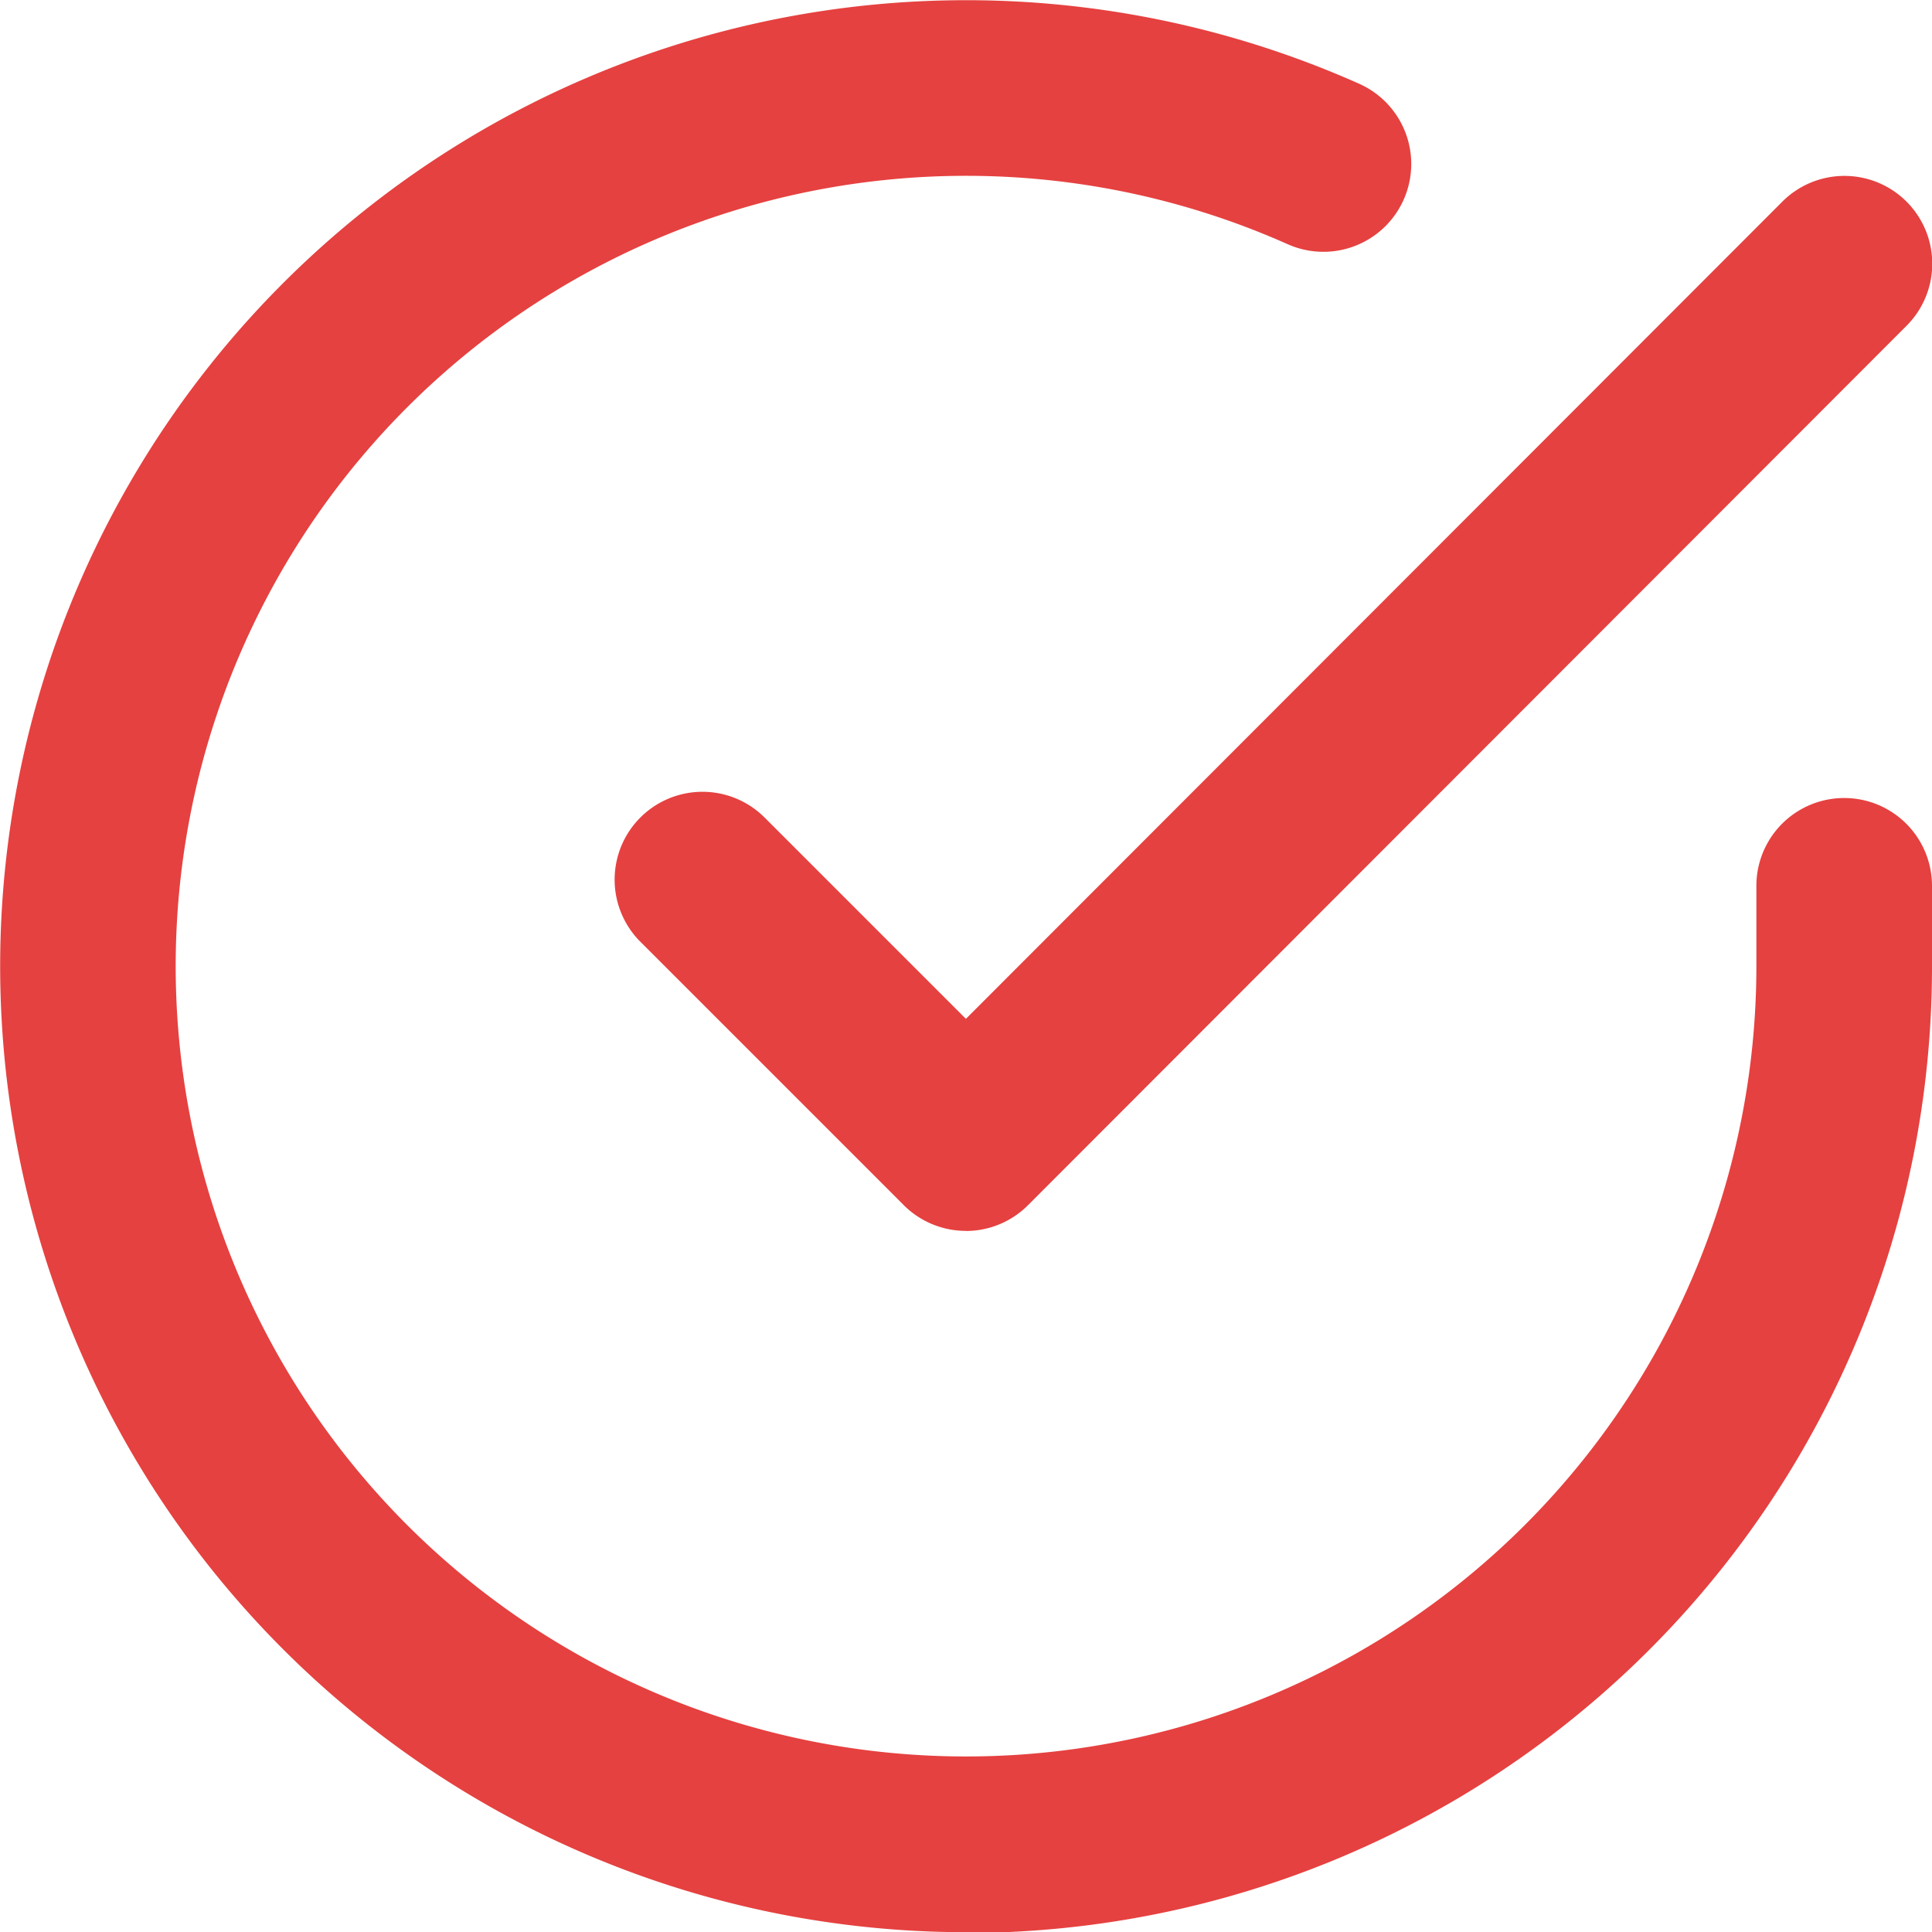
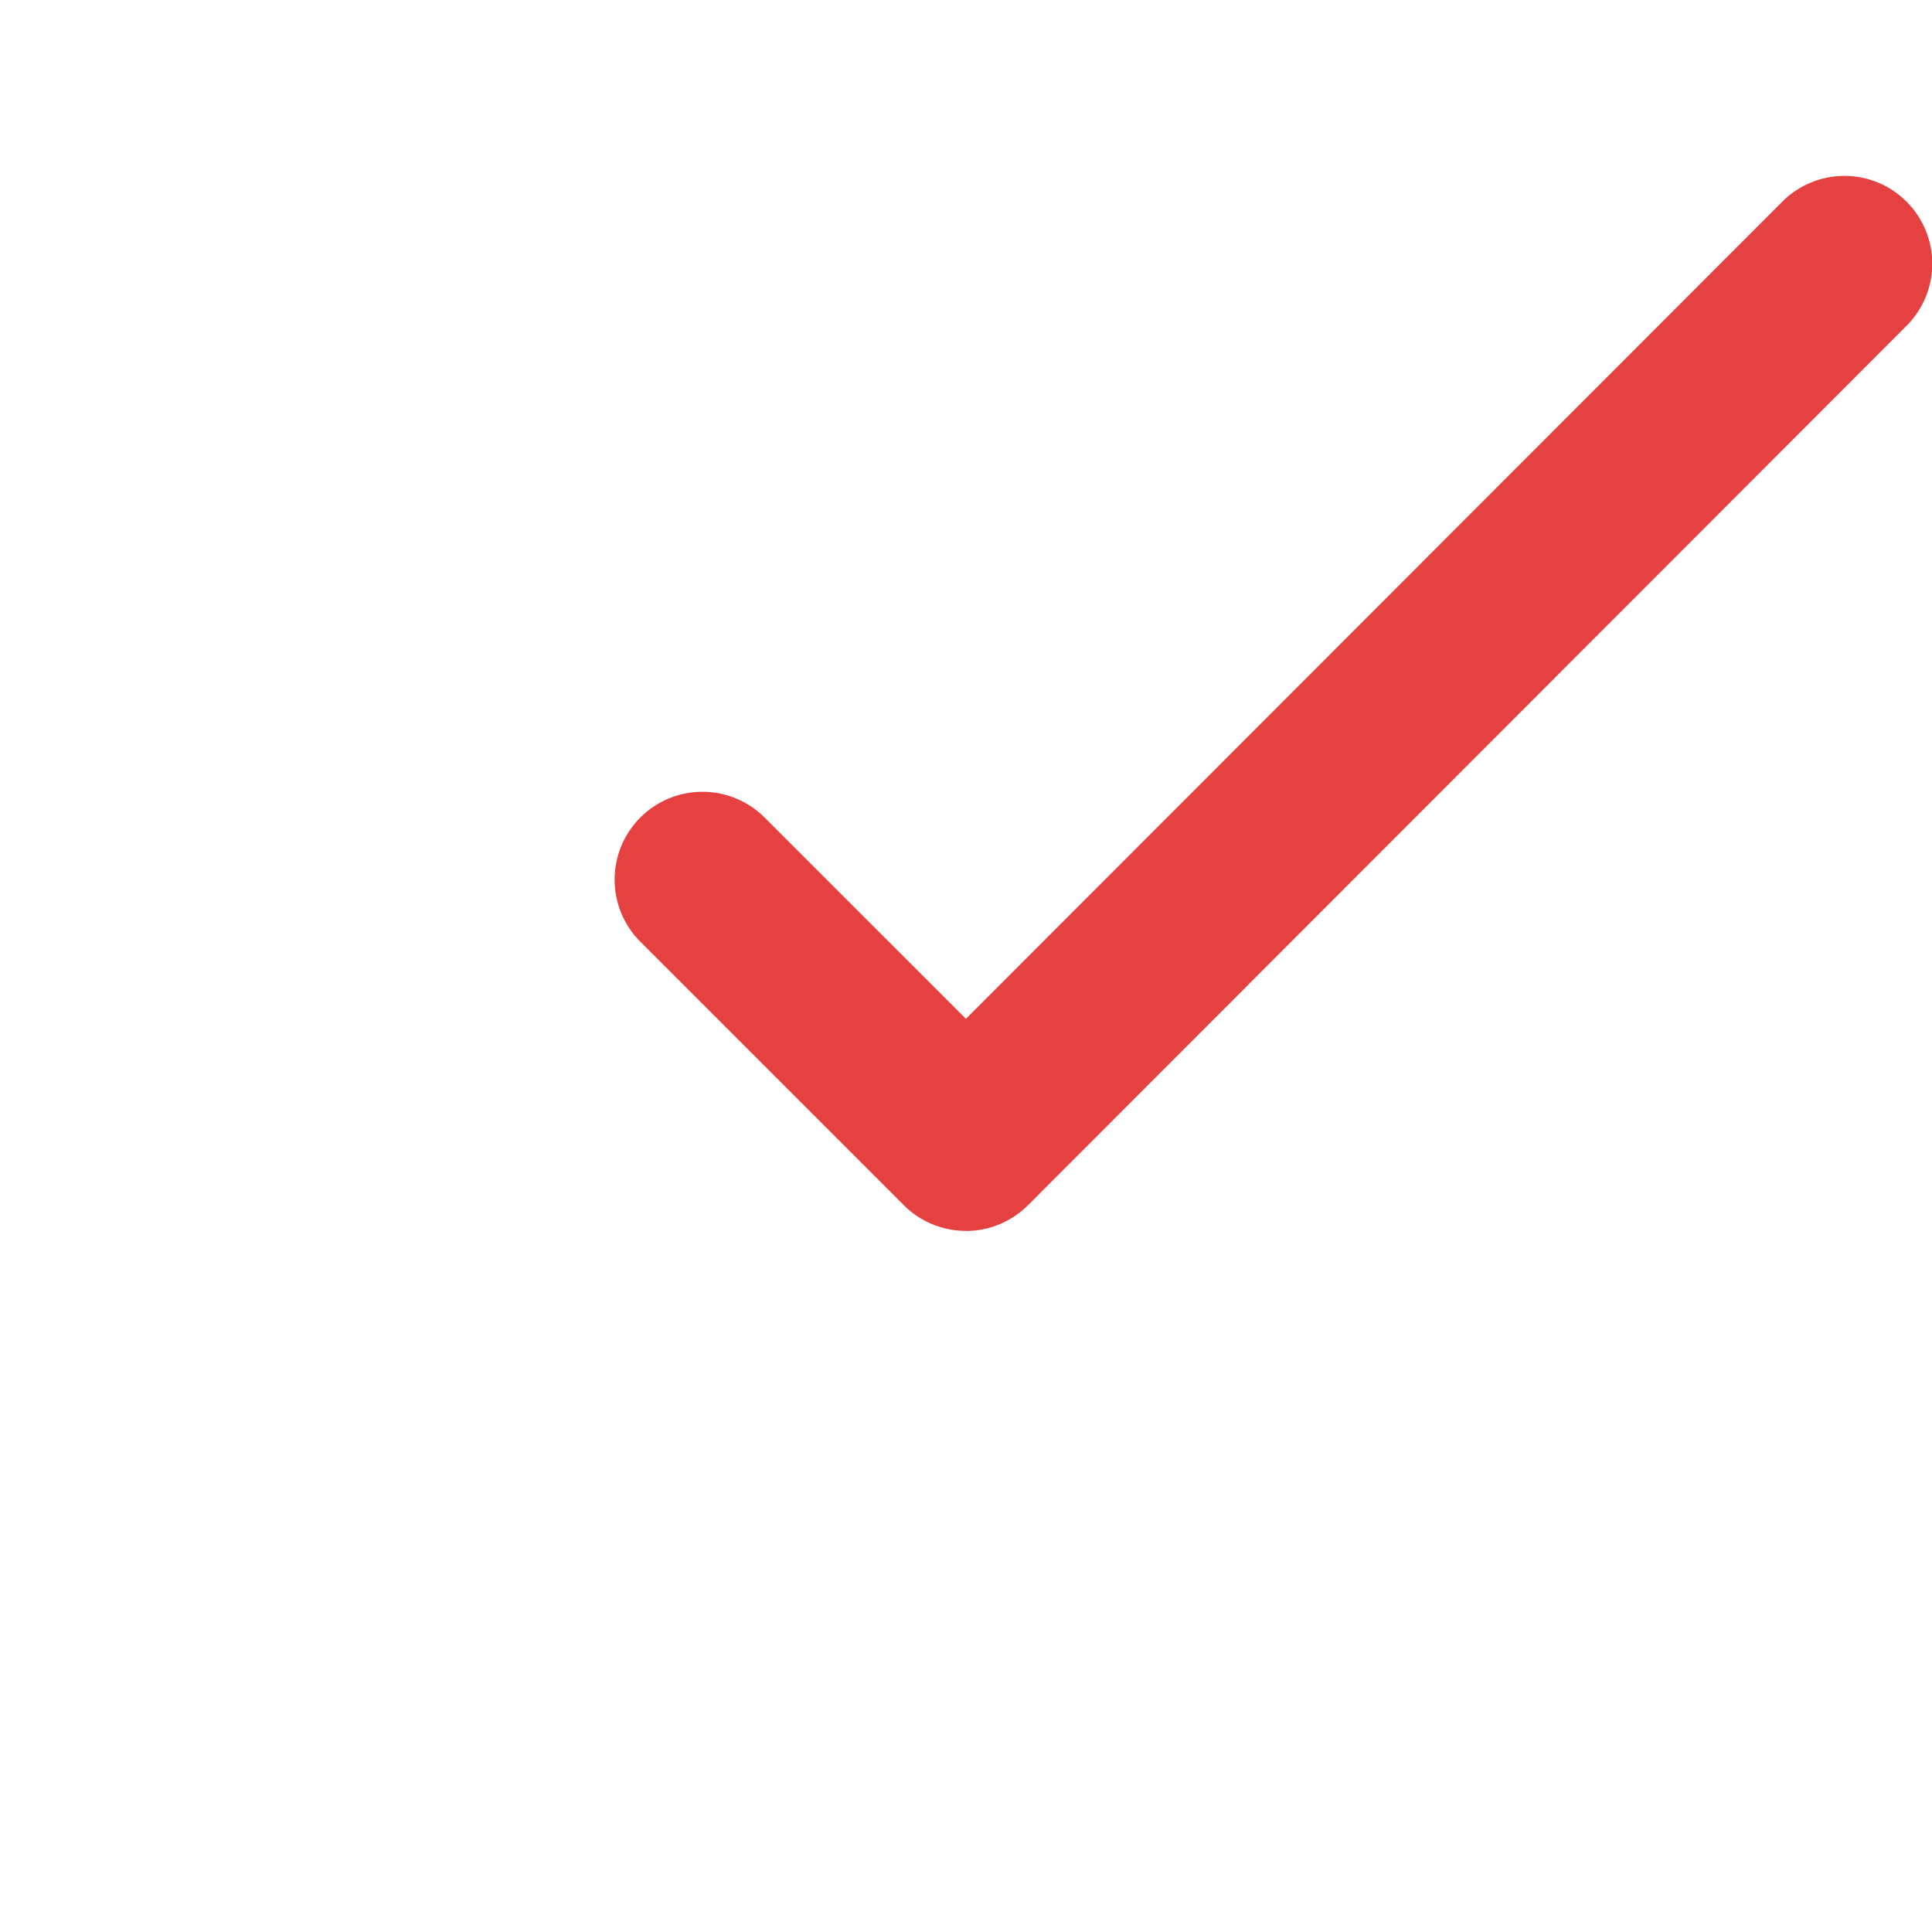
<svg xmlns="http://www.w3.org/2000/svg" width="20" height="20.001" viewBox="0 0 20 20.001">
  <g id="Icon_feather-check-circle" data-name="Icon feather-check-circle" transform="translate(-1.5 -1.49)">
-     <path id="Tracciato_13" data-name="Tracciato 13" d="M11.5,21.492q-.186,0-.373-.007A10,10,0,1,1,15.57,2.357a.909.909,0,1,1-.74,1.661A8.182,8.182,0,0,0,4.636,15.944,8.182,8.182,0,0,0,19.682,11.5V10.66a.909.909,0,1,1,1.818,0V11.5a10,10,0,0,1-10,10Z" transform="translate(0 0)" fill="#e54140" />
    <path id="Tracciato_14" data-name="Tracciato 14" d="M15.636,15.418a.909.909,0,0,1-.643-.266l-2.727-2.727a.909.909,0,1,1,1.286-1.286l2.084,2.084,8.448-8.456A.909.909,0,1,1,25.37,6.052l-9.091,9.1a.909.909,0,0,1-.643.267Z" transform="translate(-4.137 -1.186)" fill="#e54140" />
  </g>
</svg>